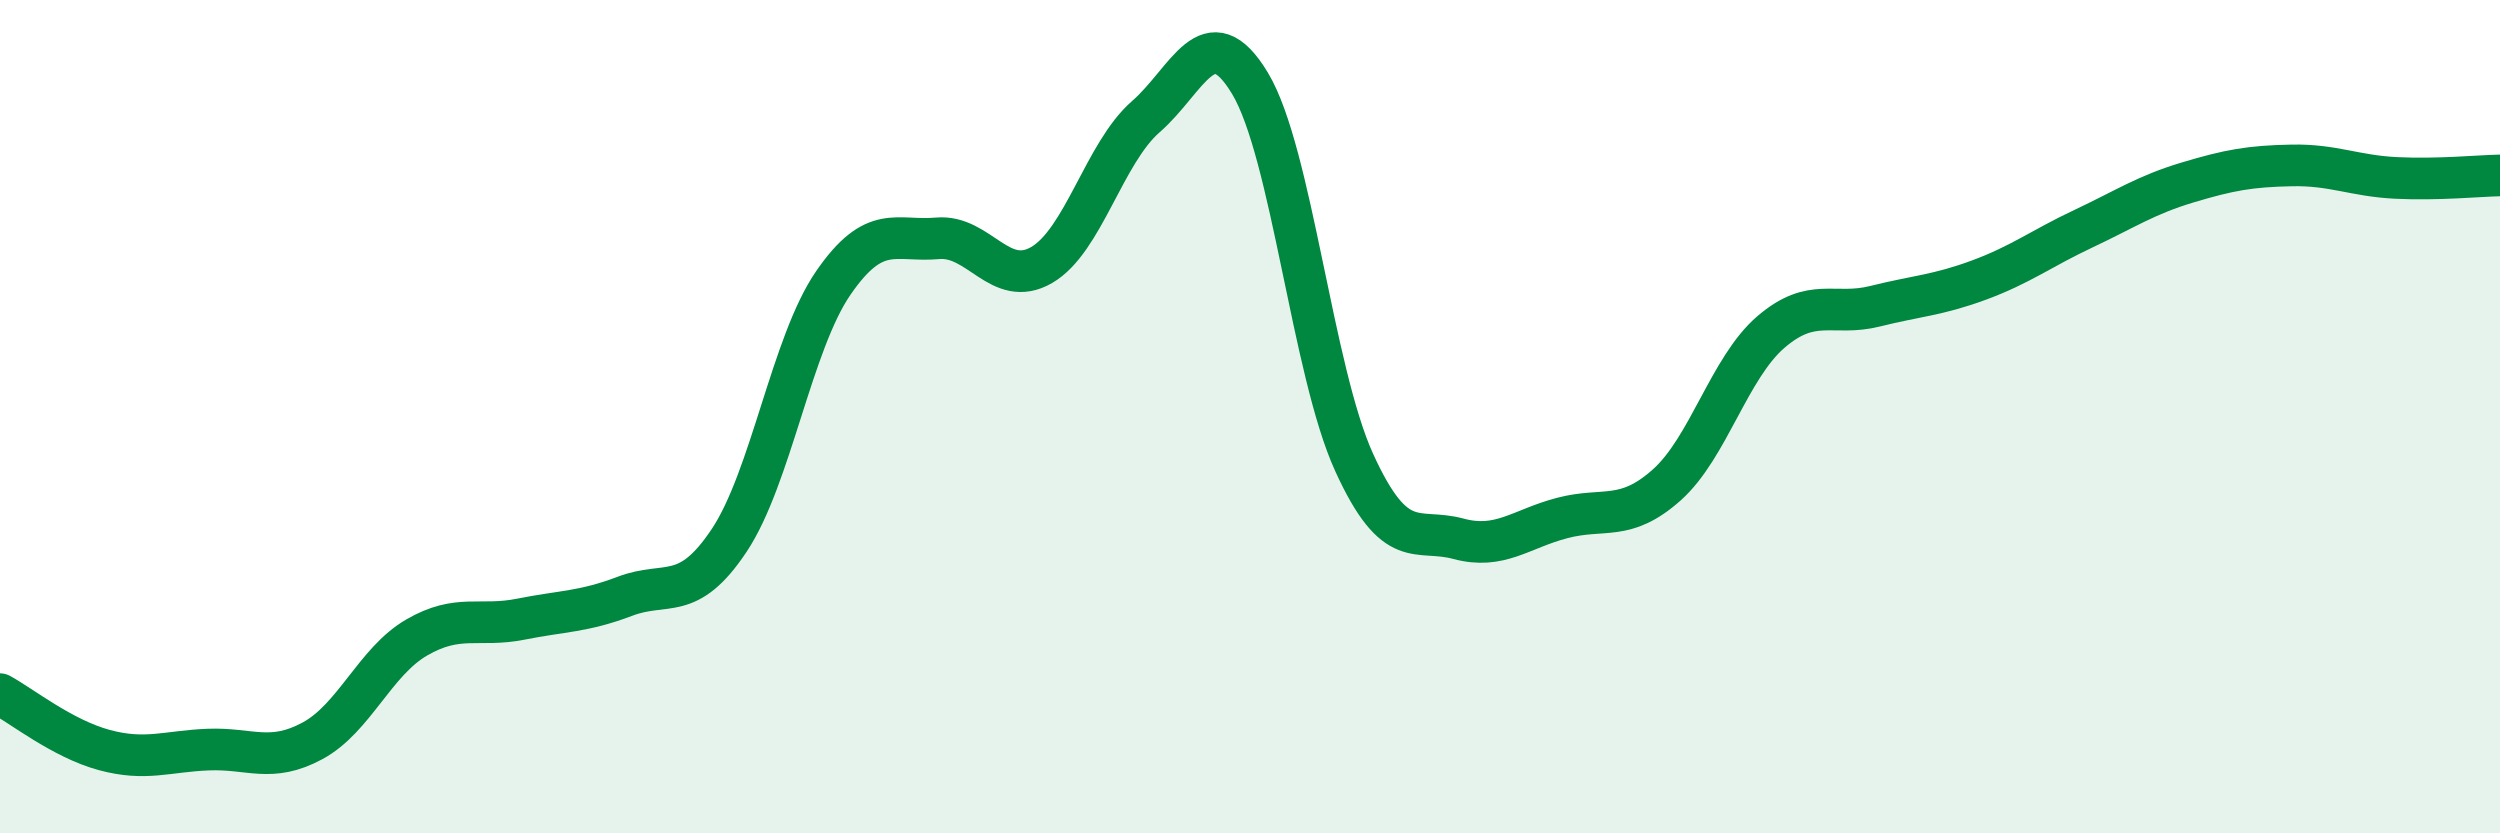
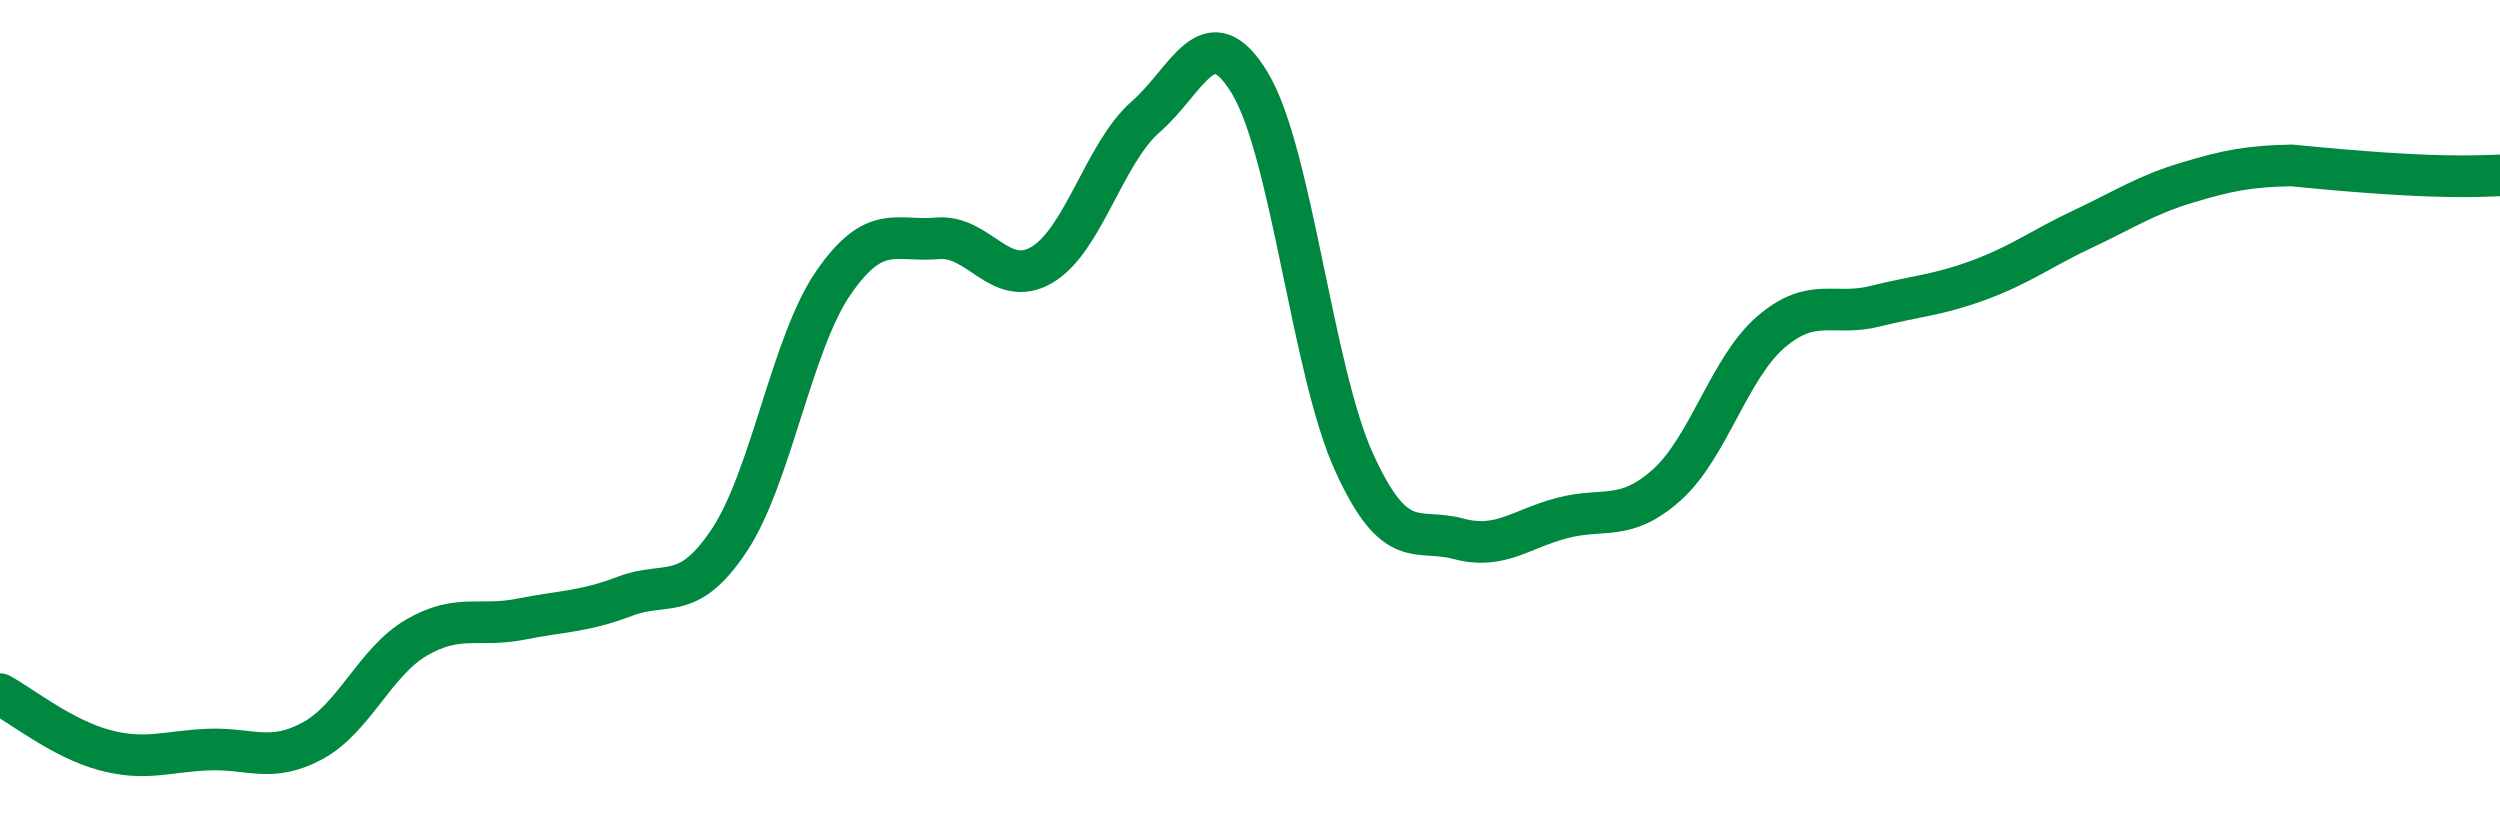
<svg xmlns="http://www.w3.org/2000/svg" width="60" height="20" viewBox="0 0 60 20">
-   <path d="M 0,16.66 C 0.5,16.93 1.5,17.73 2.5,18 C 3.5,18.27 4,18.03 5,17.99 C 6,17.95 6.5,18.32 7.5,17.78 C 8.5,17.24 9,15.88 10,15.3 C 11,14.72 11.5,15.06 12.5,14.86 C 13.5,14.66 14,14.69 15,14.31 C 16,13.93 16.5,14.47 17.5,12.97 C 18.5,11.47 19,8.24 20,6.79 C 21,5.34 21.5,5.81 22.5,5.72 C 23.5,5.63 24,6.94 25,6.36 C 26,5.78 26.5,3.67 27.5,2.8 C 28.5,1.93 29,0.34 30,2 C 31,3.66 31.5,8.91 32.5,11.1 C 33.5,13.29 34,12.66 35,12.93 C 36,13.2 36.5,12.69 37.5,12.43 C 38.5,12.17 39,12.53 40,11.64 C 41,10.75 41.5,8.83 42.5,7.97 C 43.5,7.11 44,7.6 45,7.35 C 46,7.1 46.5,7.09 47.5,6.72 C 48.5,6.35 49,5.96 50,5.49 C 51,5.02 51.5,4.68 52.5,4.38 C 53.5,4.08 54,3.99 55,3.97 C 56,3.95 56.5,4.22 57.5,4.27 C 58.5,4.32 59.5,4.22 60,4.21L60 20L0 20Z" fill="#008740" opacity="0.1" stroke-linecap="round" stroke-linejoin="round" />
-   <path d="M 0,16.66 C 0.5,16.93 1.5,17.73 2.5,18 C 3.5,18.27 4,18.03 5,17.99 C 6,17.95 6.5,18.32 7.5,17.78 C 8.5,17.24 9,15.88 10,15.3 C 11,14.72 11.5,15.06 12.5,14.86 C 13.5,14.66 14,14.69 15,14.31 C 16,13.93 16.5,14.47 17.5,12.97 C 18.5,11.47 19,8.24 20,6.79 C 21,5.34 21.5,5.81 22.5,5.72 C 23.5,5.63 24,6.94 25,6.36 C 26,5.78 26.5,3.67 27.5,2.8 C 28.5,1.93 29,0.34 30,2 C 31,3.66 31.5,8.91 32.5,11.1 C 33.5,13.29 34,12.66 35,12.93 C 36,13.2 36.5,12.69 37.5,12.43 C 38.5,12.17 39,12.53 40,11.64 C 41,10.75 41.5,8.83 42.5,7.97 C 43.5,7.11 44,7.6 45,7.35 C 46,7.1 46.5,7.09 47.5,6.72 C 48.5,6.35 49,5.96 50,5.49 C 51,5.02 51.5,4.68 52.5,4.38 C 53.5,4.08 54,3.99 55,3.97 C 56,3.95 56.5,4.22 57.5,4.27 C 58.5,4.32 59.5,4.22 60,4.21" stroke="#008740" stroke-width="1" fill="none" stroke-linecap="round" stroke-linejoin="round" />
+   <path d="M 0,16.66 C 0.5,16.93 1.5,17.73 2.5,18 C 3.5,18.27 4,18.03 5,17.99 C 6,17.95 6.5,18.32 7.5,17.78 C 8.5,17.24 9,15.88 10,15.3 C 11,14.72 11.5,15.06 12.5,14.86 C 13.5,14.66 14,14.69 15,14.31 C 16,13.93 16.5,14.47 17.5,12.97 C 18.5,11.47 19,8.24 20,6.79 C 21,5.34 21.5,5.81 22.5,5.72 C 23.5,5.63 24,6.94 25,6.36 C 26,5.78 26.5,3.67 27.5,2.8 C 28.5,1.93 29,0.34 30,2 C 31,3.66 31.5,8.91 32.5,11.1 C 33.5,13.29 34,12.66 35,12.93 C 36,13.2 36.5,12.69 37.5,12.43 C 38.5,12.17 39,12.53 40,11.64 C 41,10.75 41.5,8.83 42.5,7.97 C 43.5,7.11 44,7.6 45,7.35 C 46,7.1 46.5,7.09 47.5,6.72 C 48.5,6.35 49,5.96 50,5.49 C 51,5.02 51.5,4.68 52.5,4.38 C 53.5,4.08 54,3.99 55,3.97 C 58.5,4.32 59.5,4.22 60,4.21" stroke="#008740" stroke-width="1" fill="none" stroke-linecap="round" stroke-linejoin="round" />
</svg>